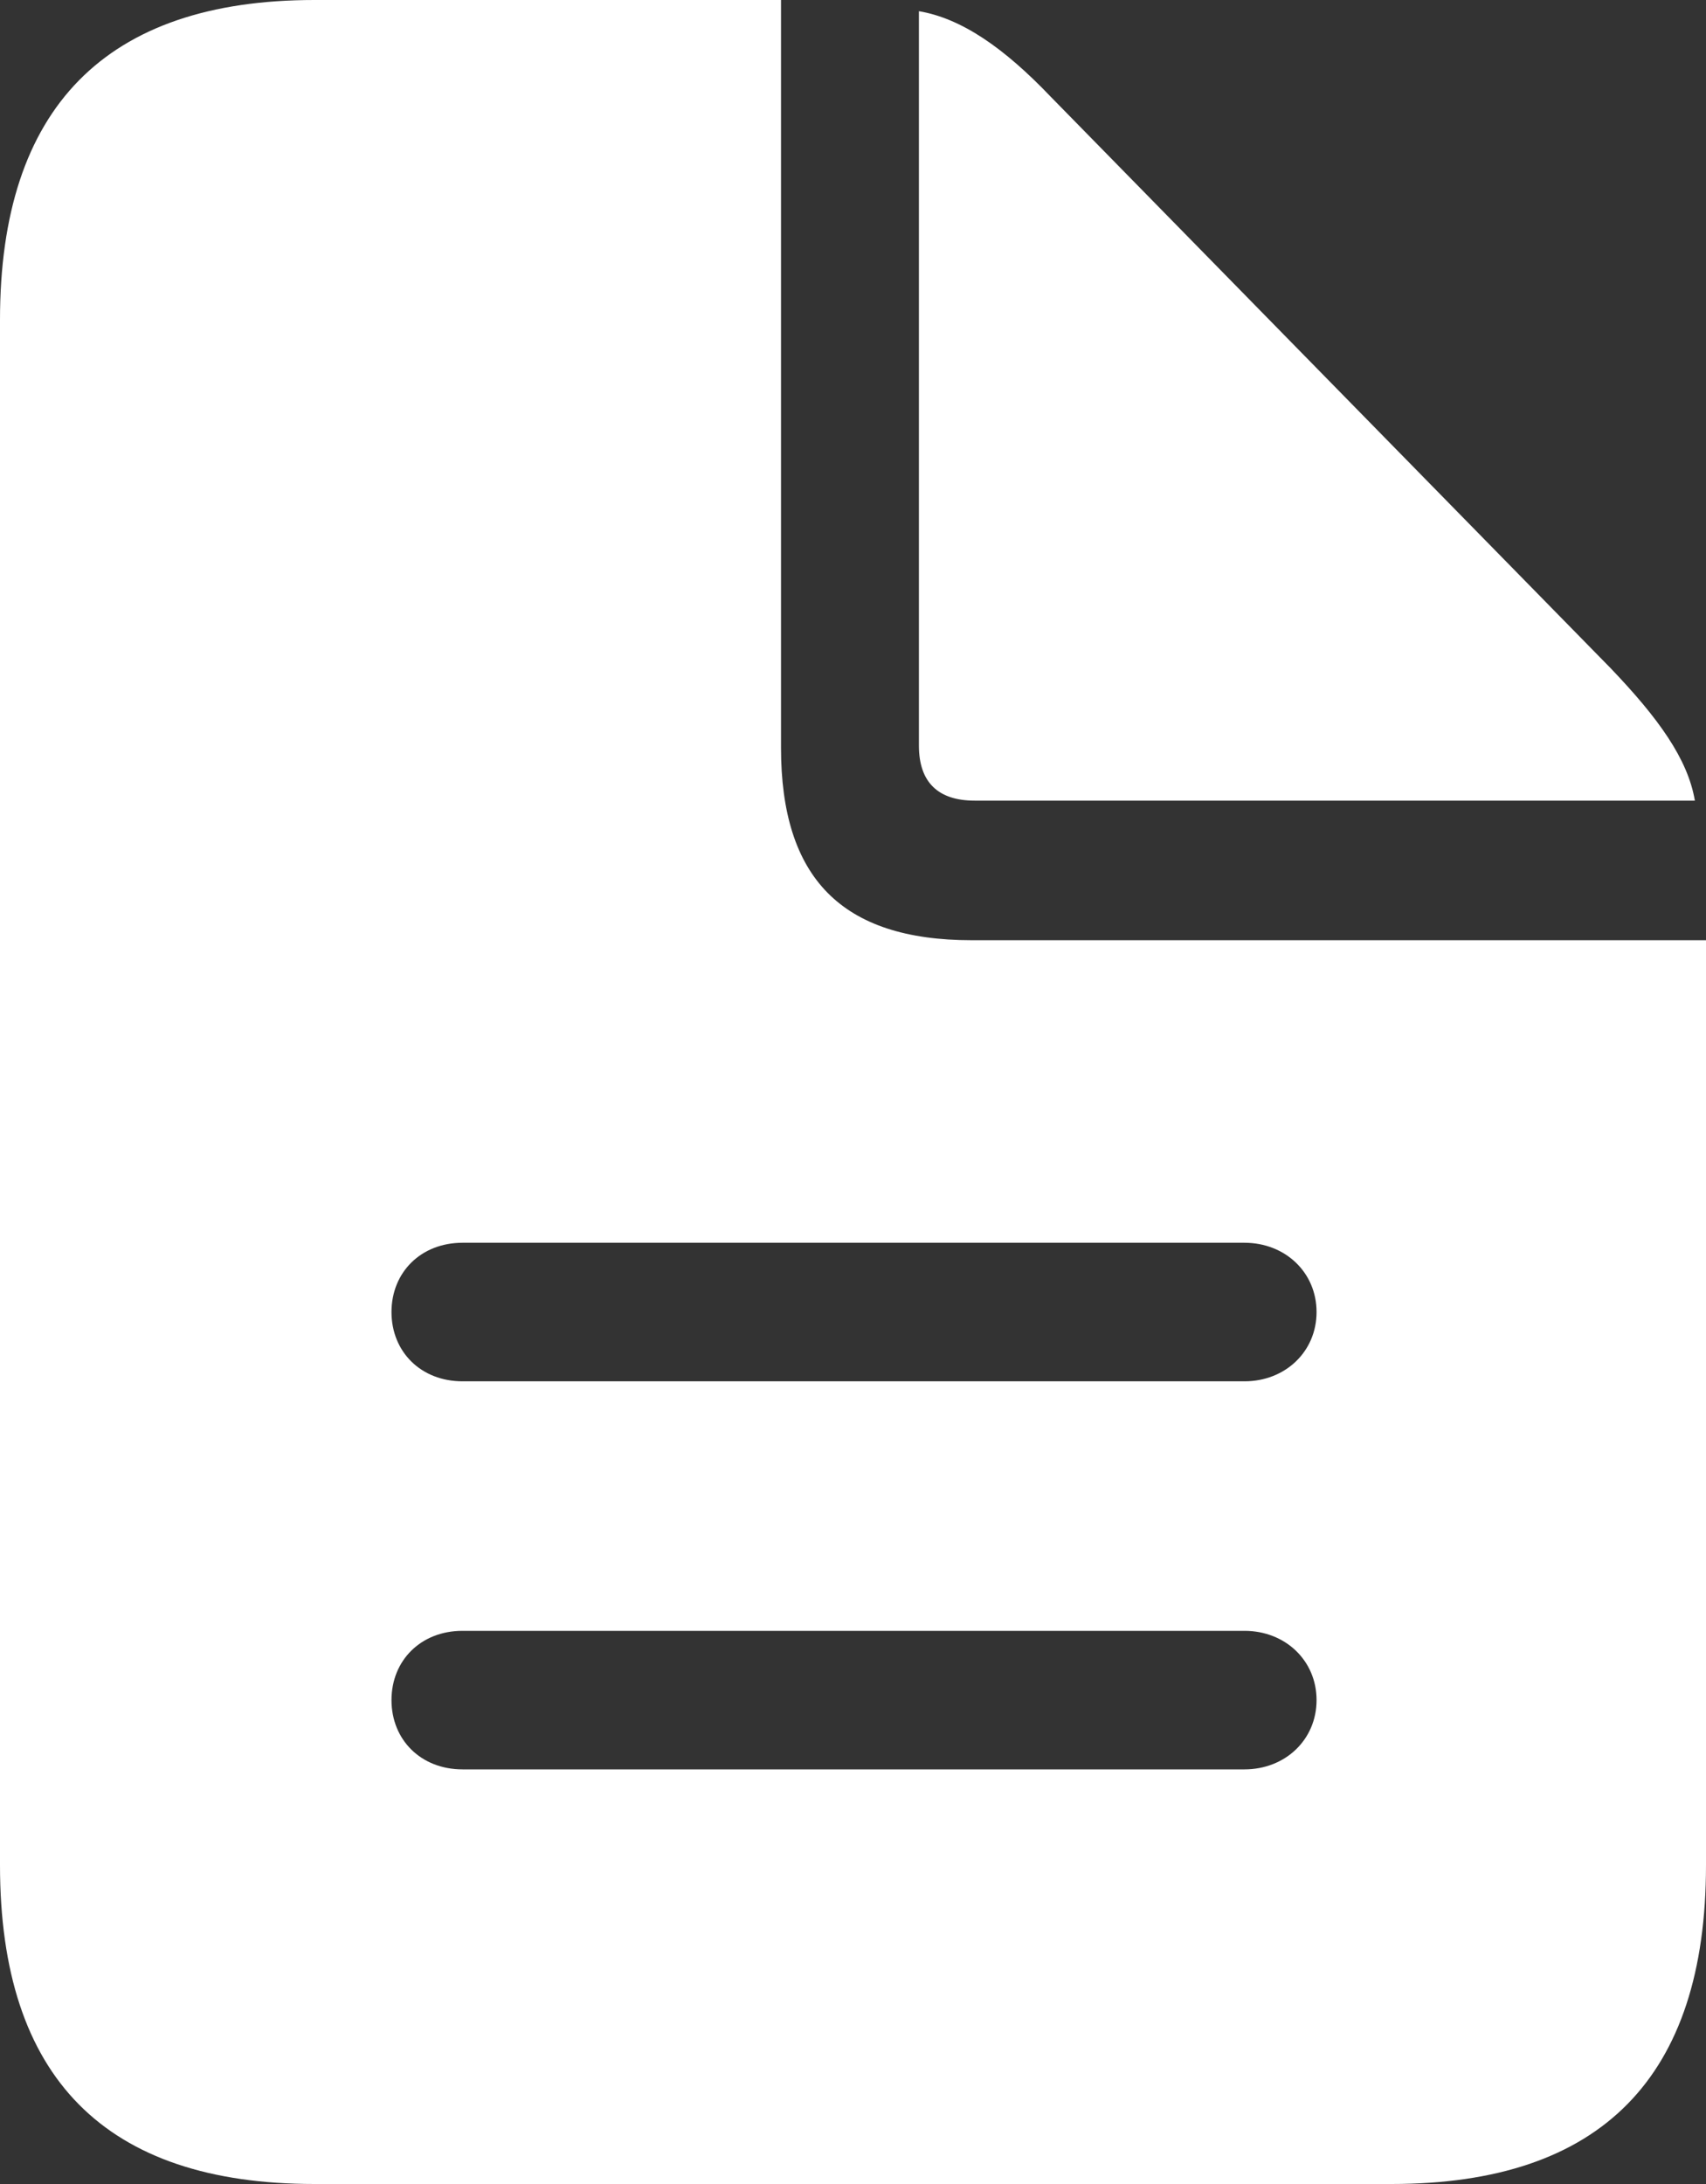
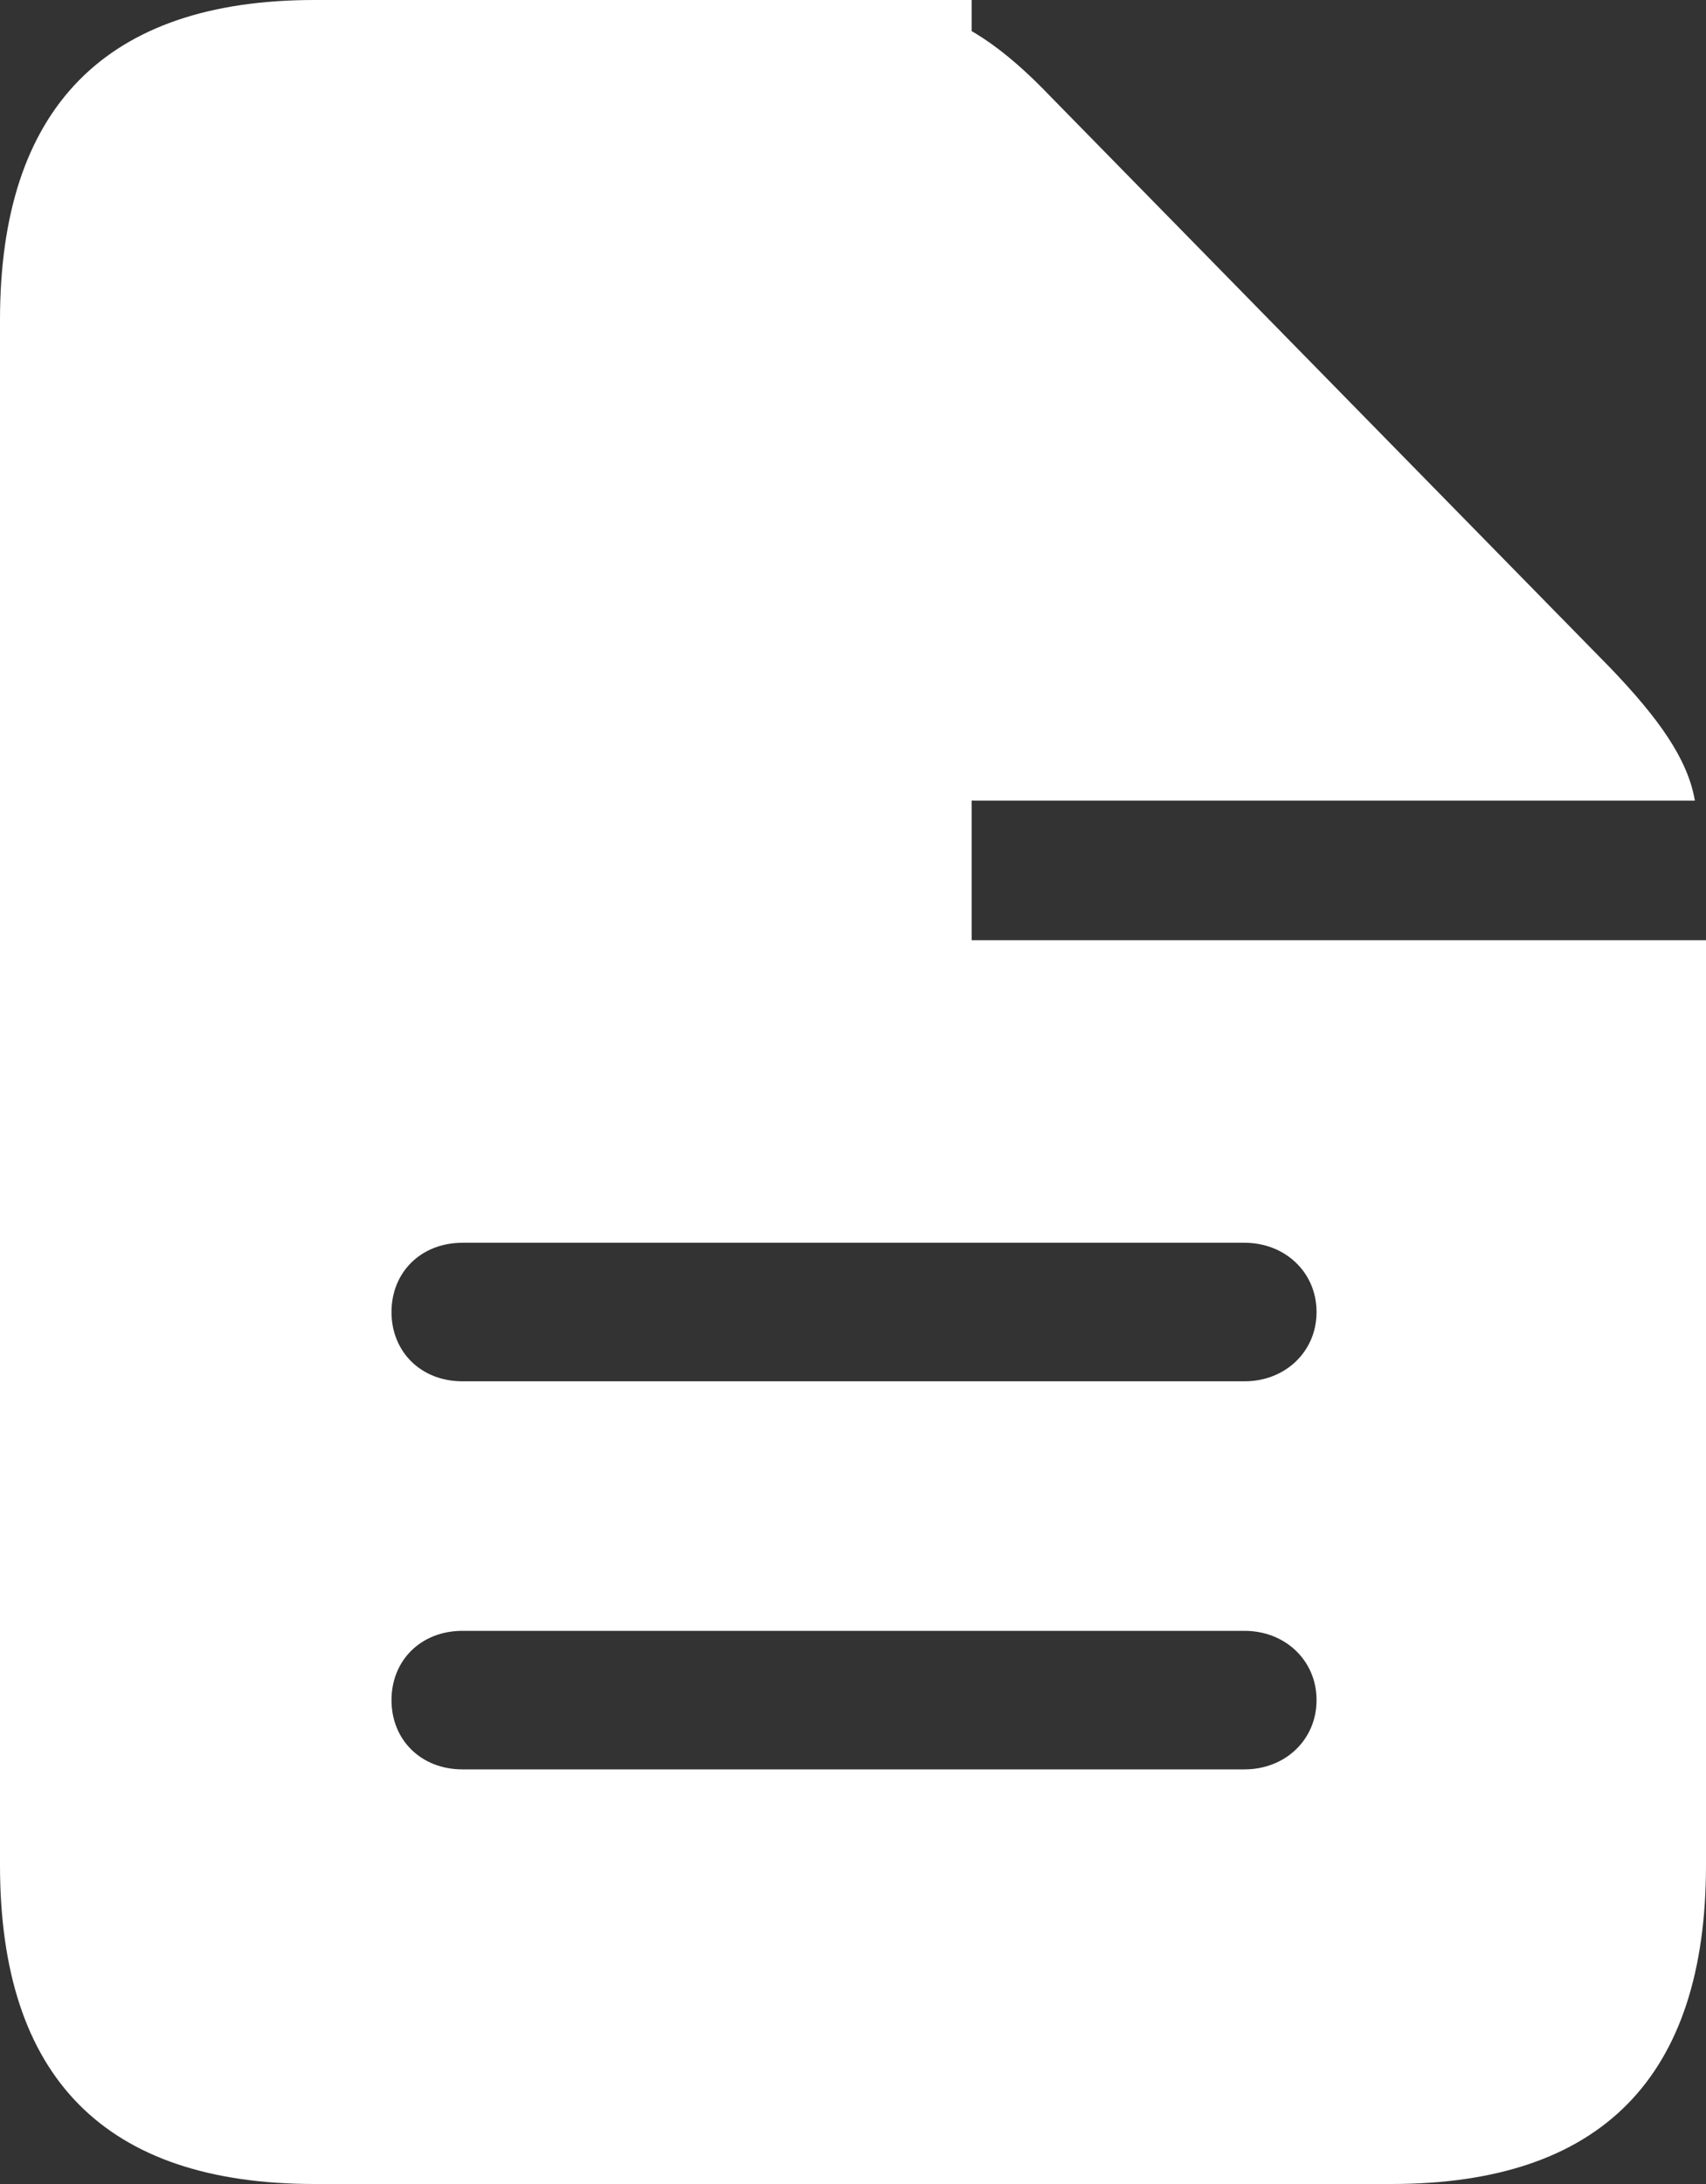
<svg xmlns="http://www.w3.org/2000/svg" width="25" height="32" viewBox="0 0 25 32" fill="none">
  <rect x="0" y="0" width="25" height="32" fill="#333333" stroke="none" />
-   <path d="M4.608 32H20.392C23.469 32 25 30.433 25 27.328V13.776H14.239C12.336 13.776 11.445 12.866 11.445 10.955V0H4.608C1.546 0 0 1.582 0 4.687V27.328C0 30.448 1.546 32 4.608 32ZM14.284 11.731H24.837C24.733 11.119 24.302 10.522 23.603 9.791L15.398 1.418C14.715 0.702 14.09 0.269 13.466 0.164V10.925C13.466 11.463 13.748 11.731 14.284 11.731ZM6.778 20.239C6.168 20.239 5.737 19.806 5.737 19.224C5.737 18.642 6.168 18.209 6.778 18.209H18.237C18.832 18.209 19.293 18.642 19.293 19.224C19.293 19.806 18.832 20.239 18.237 20.239H6.778ZM6.778 25.925C6.168 25.925 5.737 25.492 5.737 24.91C5.737 24.328 6.168 23.895 6.778 23.895H18.237C18.832 23.895 19.293 24.328 19.293 24.91C19.293 25.492 18.832 25.925 18.237 25.925H6.778Z" fill="white" />
+   <path d="M4.608 32H20.392C23.469 32 25 30.433 25 27.328V13.776H14.239V0H4.608C1.546 0 0 1.582 0 4.687V27.328C0 30.448 1.546 32 4.608 32ZM14.284 11.731H24.837C24.733 11.119 24.302 10.522 23.603 9.791L15.398 1.418C14.715 0.702 14.09 0.269 13.466 0.164V10.925C13.466 11.463 13.748 11.731 14.284 11.731ZM6.778 20.239C6.168 20.239 5.737 19.806 5.737 19.224C5.737 18.642 6.168 18.209 6.778 18.209H18.237C18.832 18.209 19.293 18.642 19.293 19.224C19.293 19.806 18.832 20.239 18.237 20.239H6.778ZM6.778 25.925C6.168 25.925 5.737 25.492 5.737 24.91C5.737 24.328 6.168 23.895 6.778 23.895H18.237C18.832 23.895 19.293 24.328 19.293 24.91C19.293 25.492 18.832 25.925 18.237 25.925H6.778Z" fill="white" />
</svg>